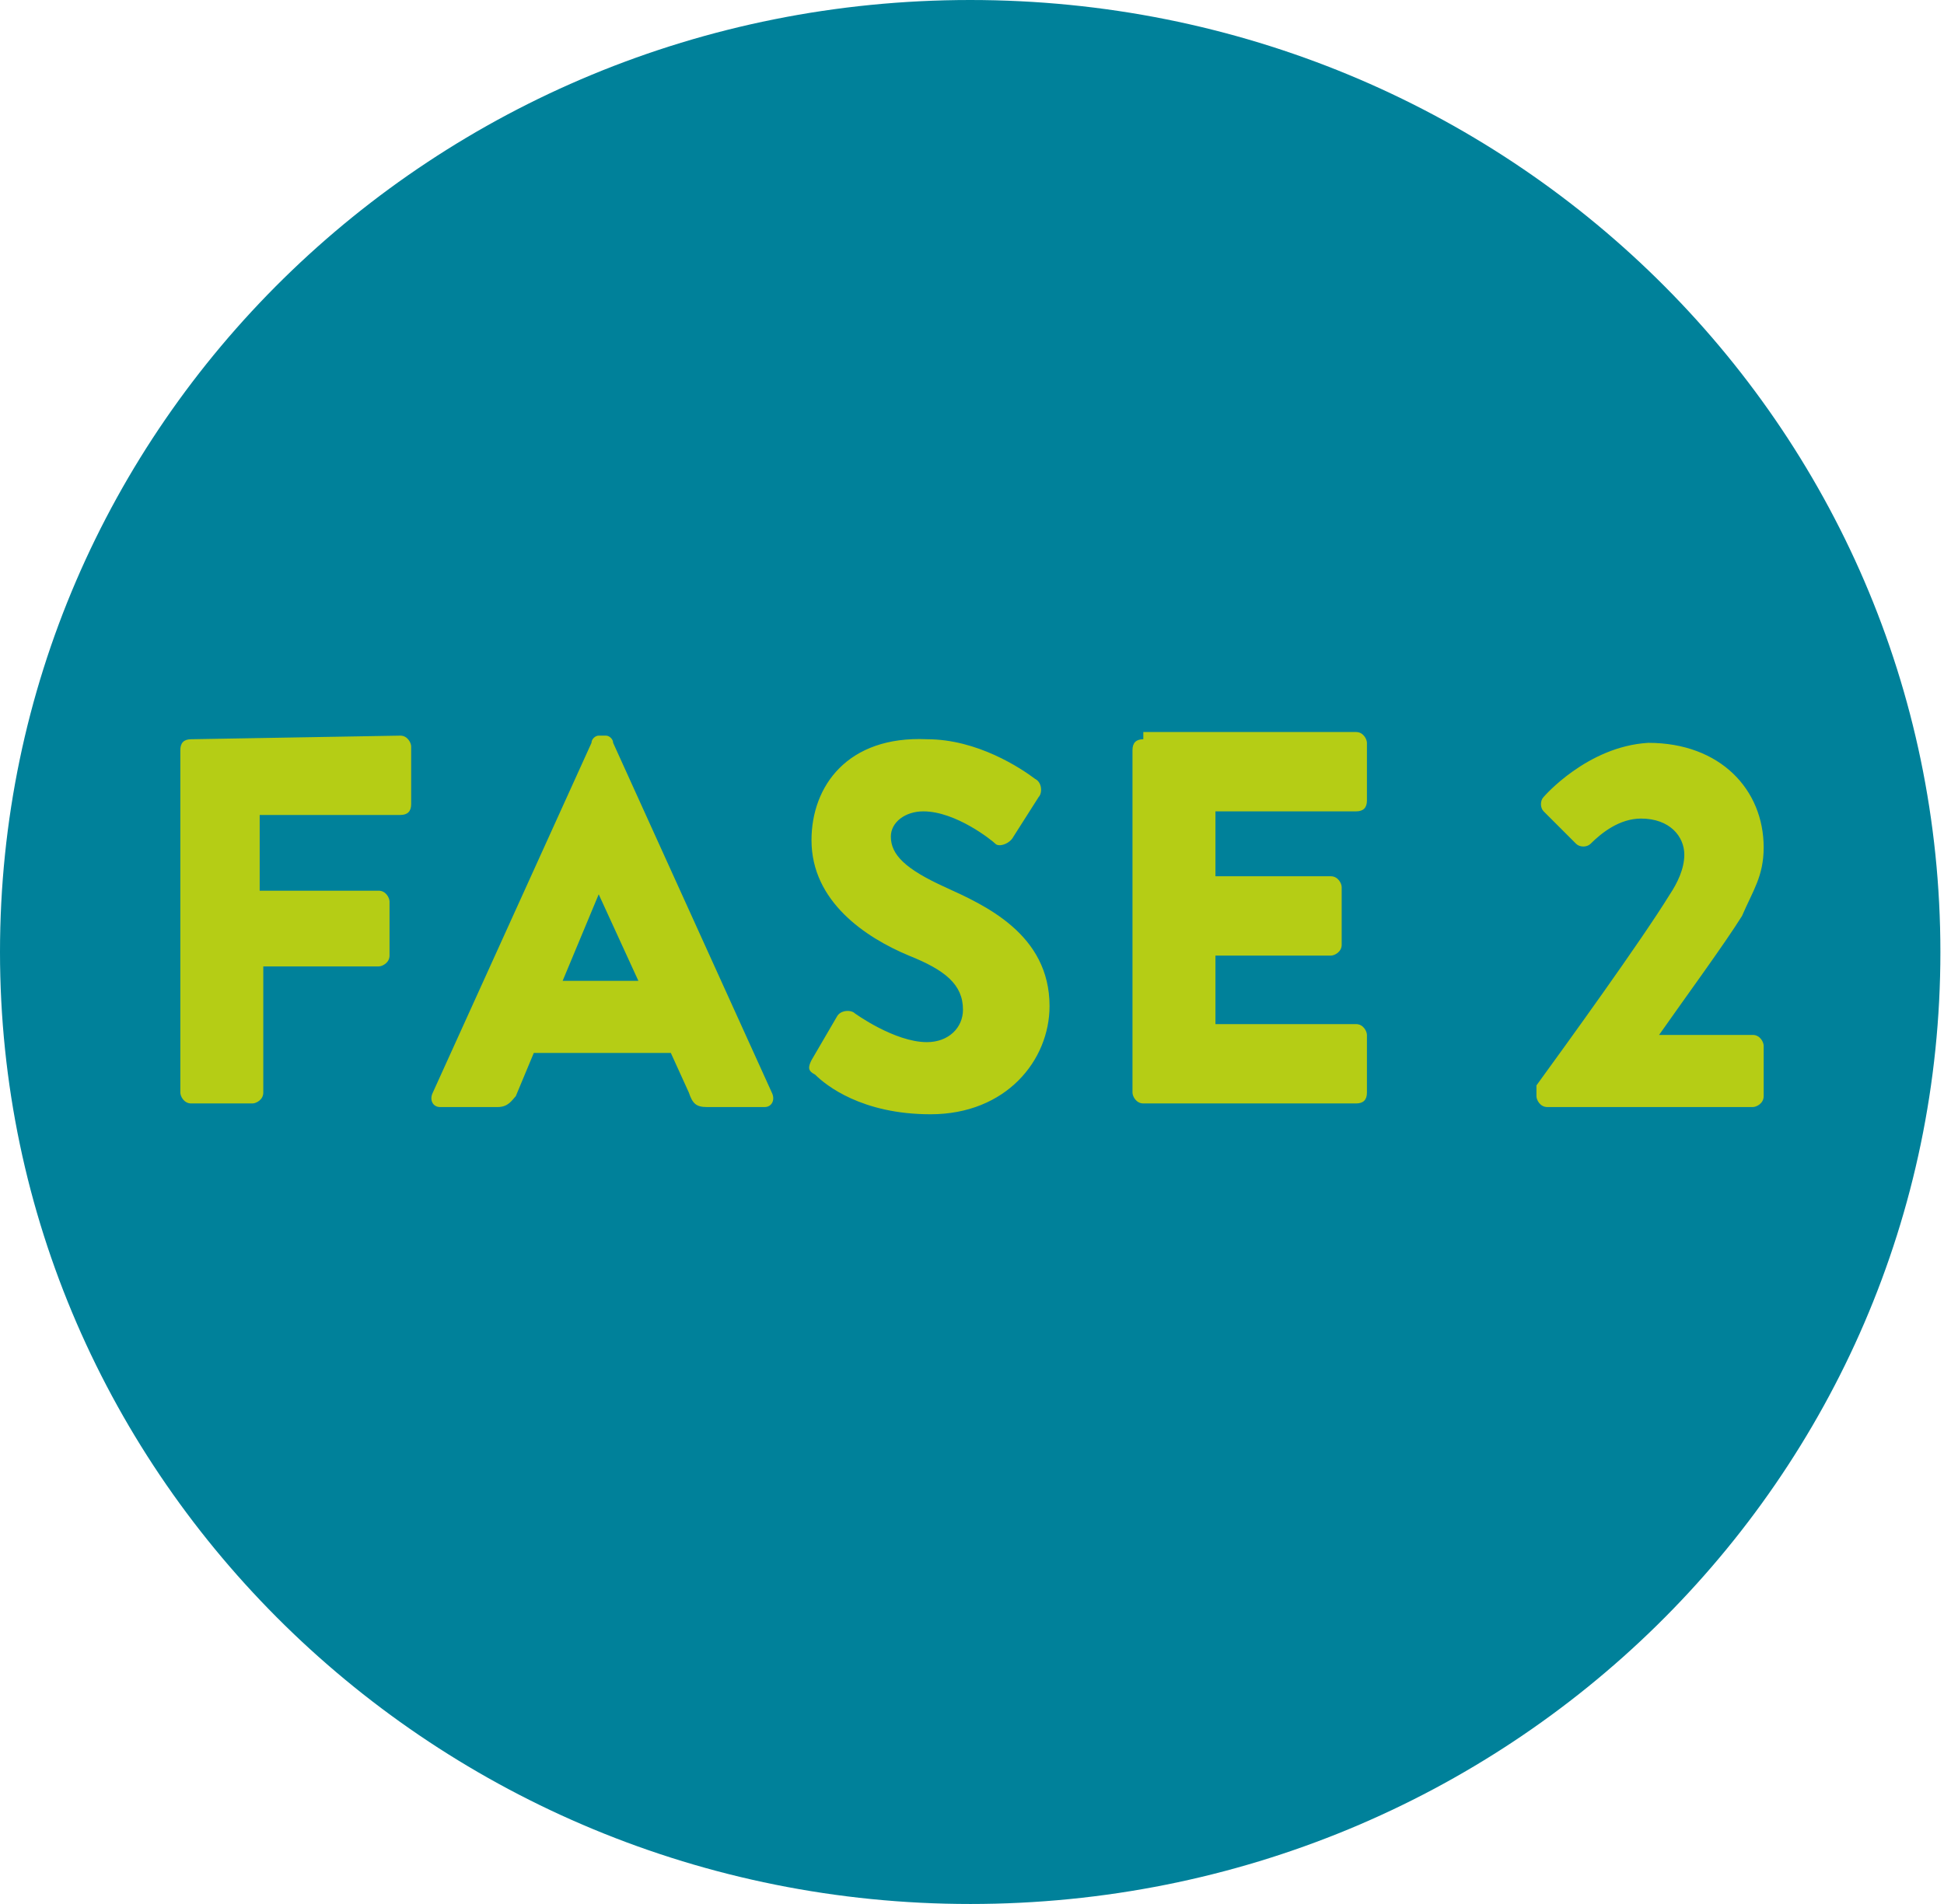
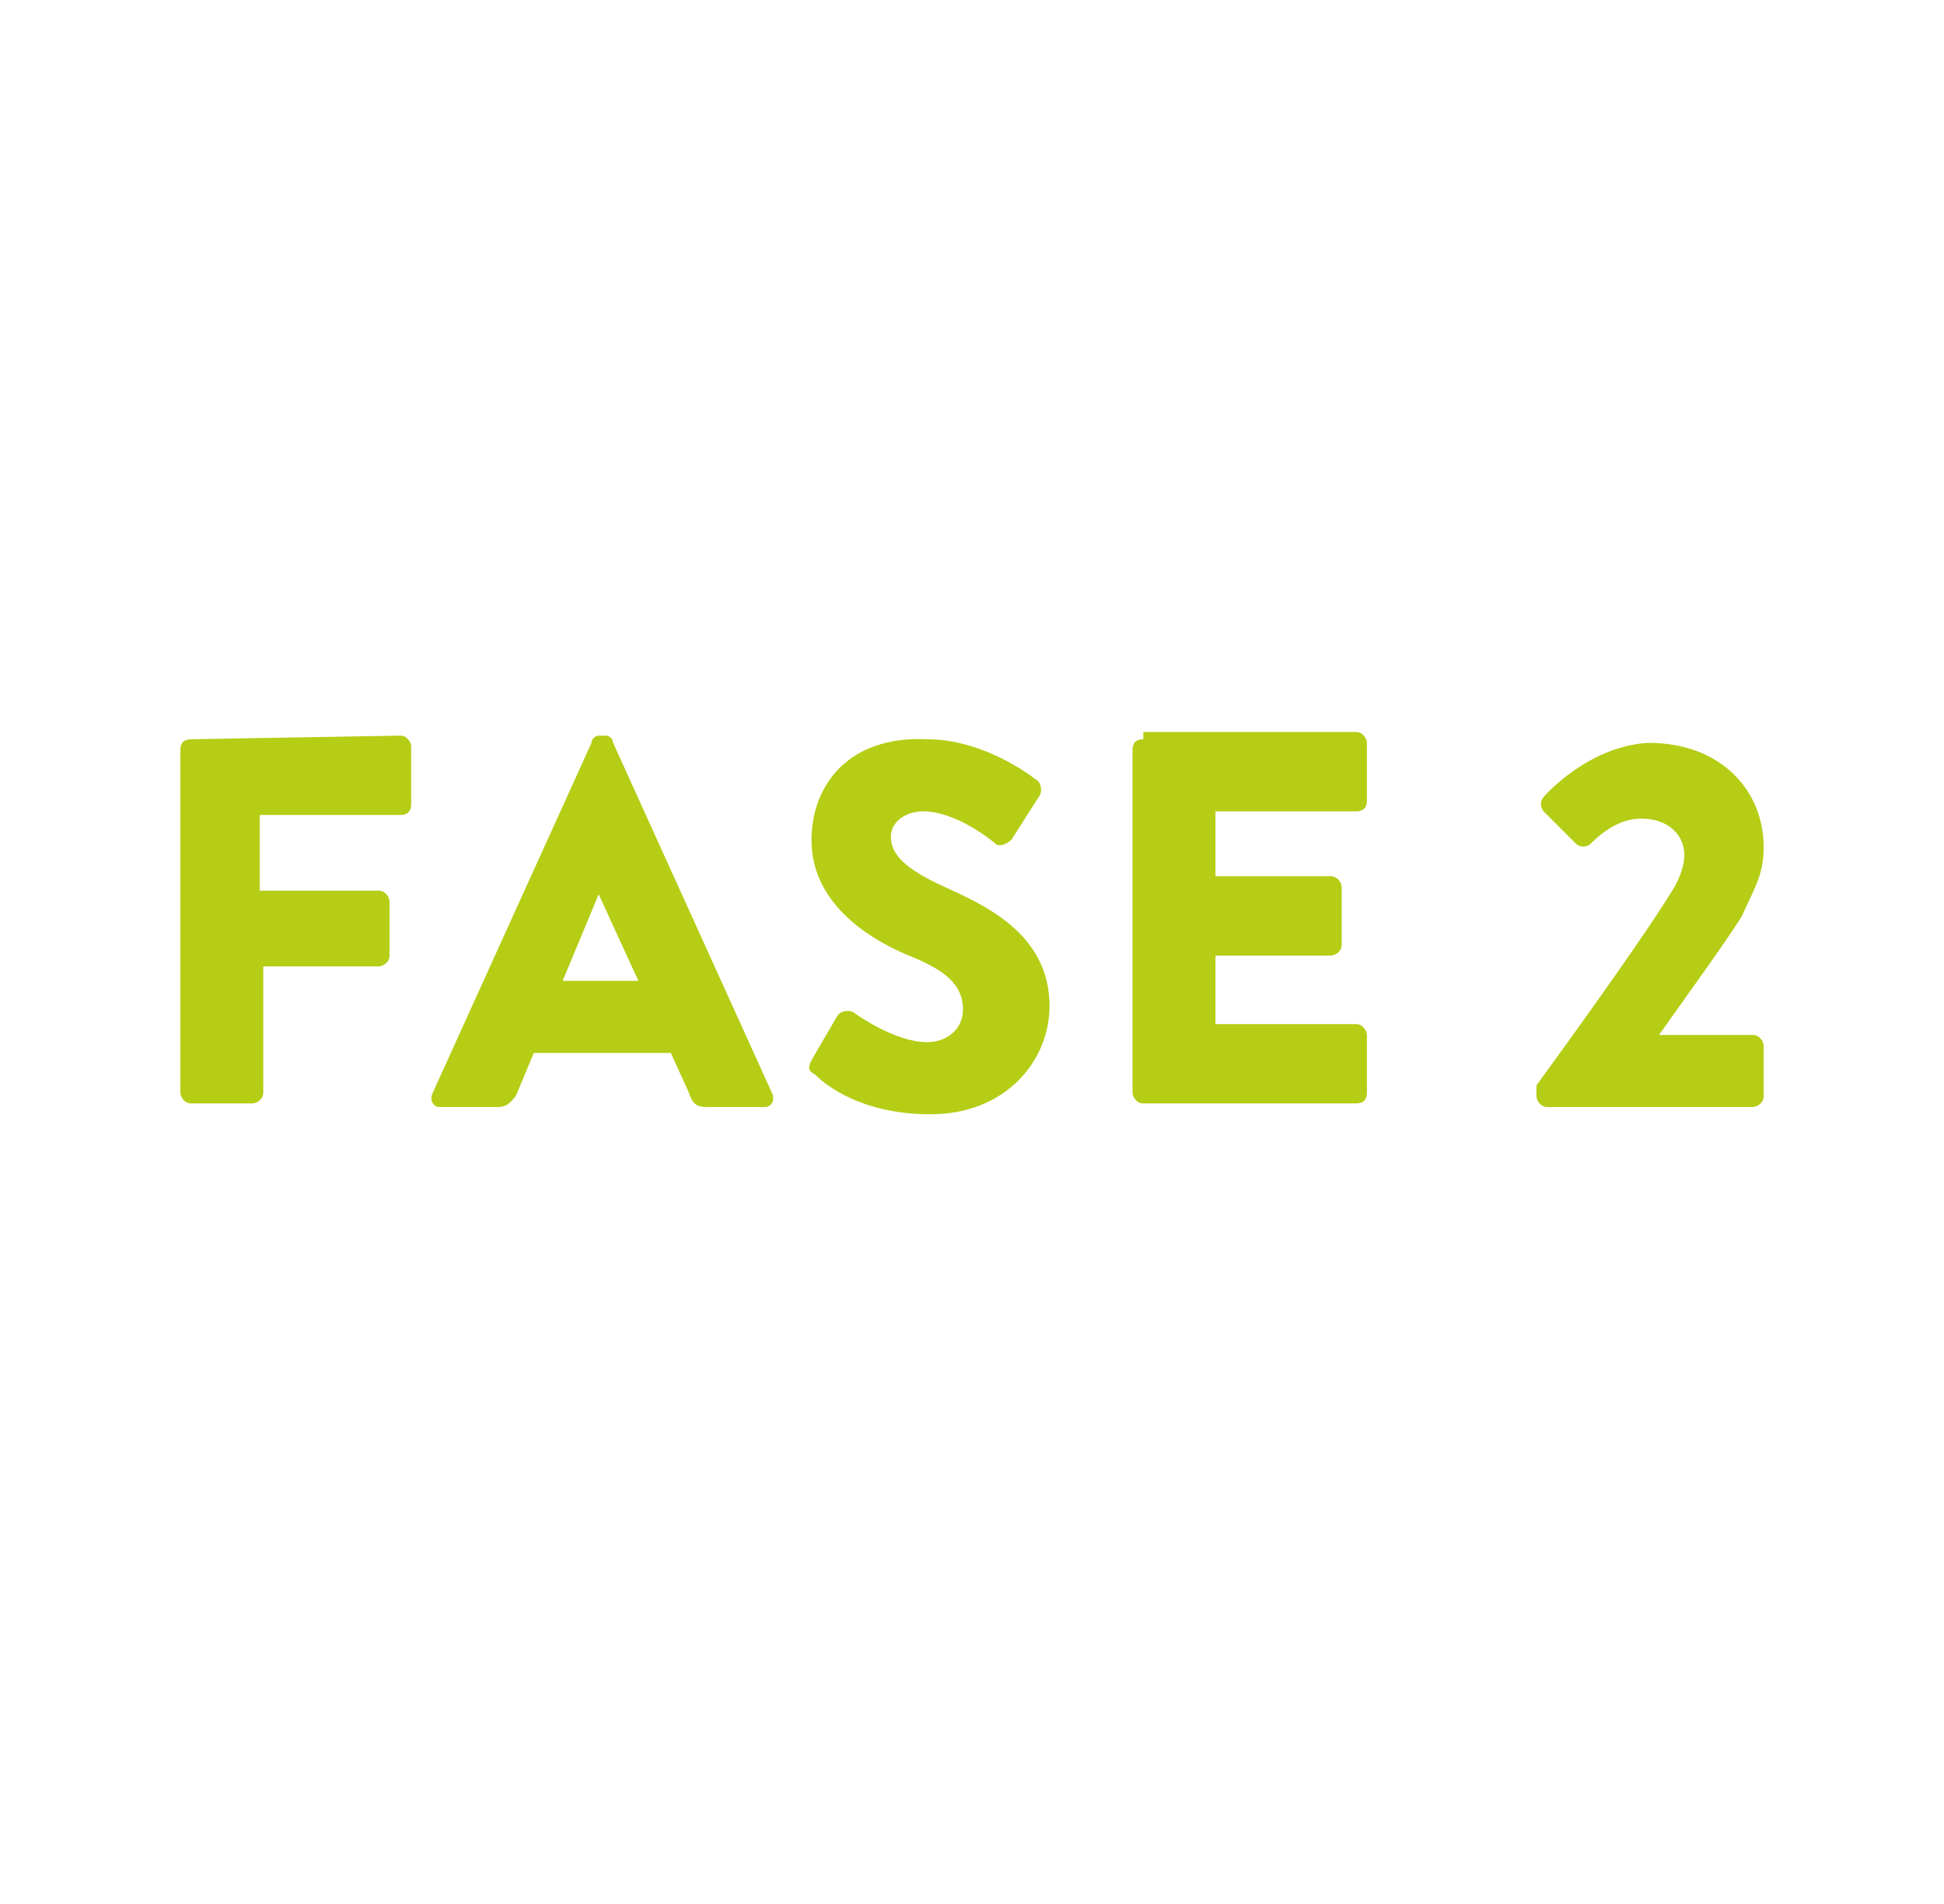
<svg xmlns="http://www.w3.org/2000/svg" xmlns:xlink="http://www.w3.org/1999/xlink" id="Layer_1" viewBox="0 0 53.9 52.8">
  <style>.st0{fill:#00819a}</style>
-   <path class="st0" d="M26.9 52.8c14.9 0 26.9-11.8 26.9-26.4S41.8 0 26.9 0 0 11.8 0 26.4s12.1 26.4 26.9 26.4" />
  <defs>
    <path id="SVGID_1_" d="M42.8 22.1c-.1.1-.1.3 0 .4l.9.9c.1.1.3.1.4 0 .3-.3.8-.7 1.4-.7.8 0 1.2.5 1.2 1 0 .4-.2.8-.4 1.1-.8 1.3-2.9 4.2-3.7 5.3v.3c0 .1.1.3.3.3h5.7c.1 0 .3-.1.3-.3V29c0-.1-.1-.3-.3-.3H46c.7-1 1.8-2.5 2.3-3.3.3-.7.6-1.1.6-1.9 0-1.6-1.2-2.9-3.2-2.9-1.7.1-2.9 1.5-2.9 1.5M5.3 20.5c-.2 0-.3.1-.3.3v9.5c0 .1.1.3.3.3H7c.1 0 .3-.1.3-.3v-3.5h3.2c.1 0 .3-.1.3-.3V25c0-.1-.1-.3-.3-.3H7.2v-2.1h3.9c.2 0 .3-.1.3-.3v-1.6c0-.1-.1-.3-.3-.3l-5.8.1zm26.4 0c-.2 0-.3.1-.3.3v9.5c0 .1.1.3.3.3h5.9c.2 0 .3-.1.3-.3v-1.6c0-.1-.1-.3-.3-.3h-3.9v-1.9h3.2c.1 0 .3-.1.3-.3v-1.6c0-.1-.1-.3-.3-.3h-3.2v-1.8h3.9c.2 0 .3-.1.3-.3v-1.6c0-.1-.1-.3-.3-.3h-5.9v.2zm-15.1 4.3l1.1 2.4h-2.1l1-2.4zm0-4.4c-.1 0-.2.1-.2.2L12 30.3c-.1.2 0 .4.2.4h1.6c.3 0 .4-.2.5-.3l.5-1.2h3.8l.5 1.1c.1.3.2.4.5.4h1.6c.2 0 .3-.2.2-.4L17 20.6c0-.1-.1-.2-.2-.2h-.2zm5.9 2.9c0 1.7 1.5 2.7 2.7 3.2 1 .4 1.5.8 1.5 1.5 0 .5-.4.9-1 .9-.9 0-2-.8-2-.8-.1-.1-.4-.1-.5.1l-.7 1.2c-.1.2-.1.3.1.4.3.3 1.3 1.1 3.2 1.1 2.1 0 3.3-1.5 3.3-3 0-2-1.8-2.8-2.9-3.3s-1.5-.9-1.5-1.4c0-.4.4-.7.9-.7.9 0 1.9.8 2 .9s.4 0 .5-.2l.7-1.1c.1-.1.1-.4-.1-.5-.4-.3-1.6-1.1-3-1.1-2.2-.1-3.2 1.3-3.2 2.8" />
  </defs>
  <use xlink:href="#SVGID_1_" overflow="visible" fill="#b5cd15" />
  <clipPath id="SVGID_00000001658833328376529910000007191185325318549391_">
    <use xlink:href="#SVGID_1_" overflow="visible" />
  </clipPath>
</svg>